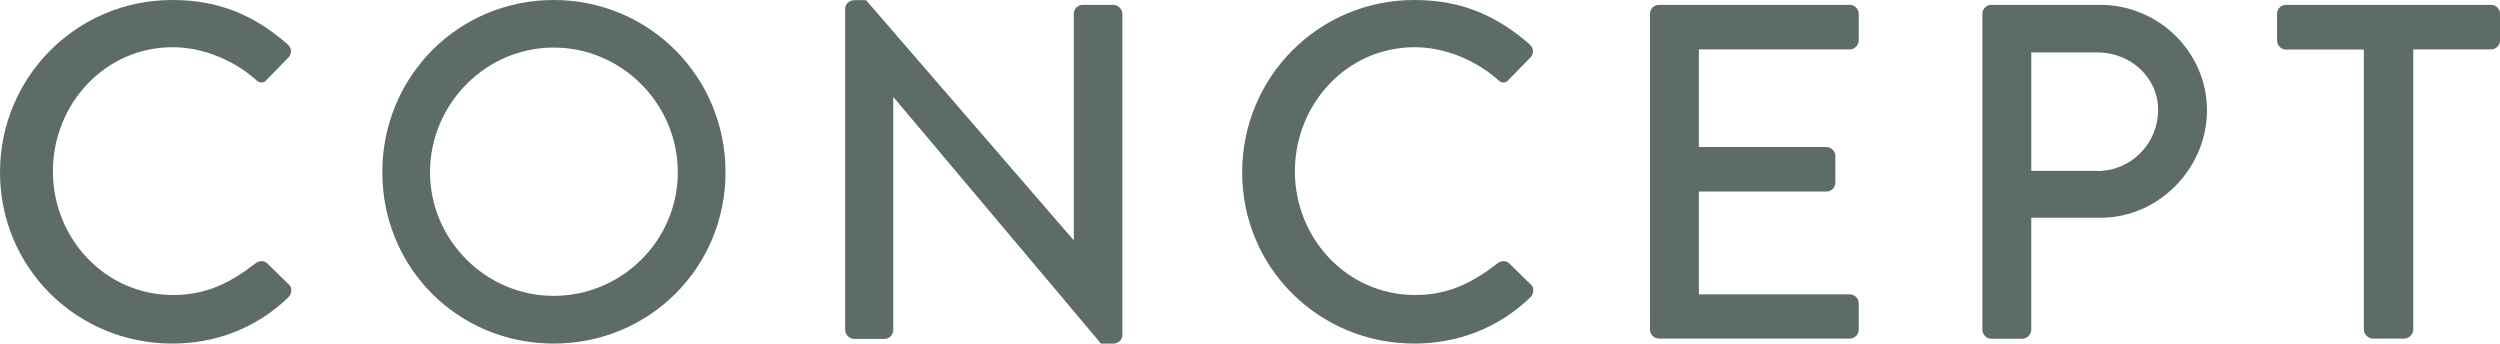
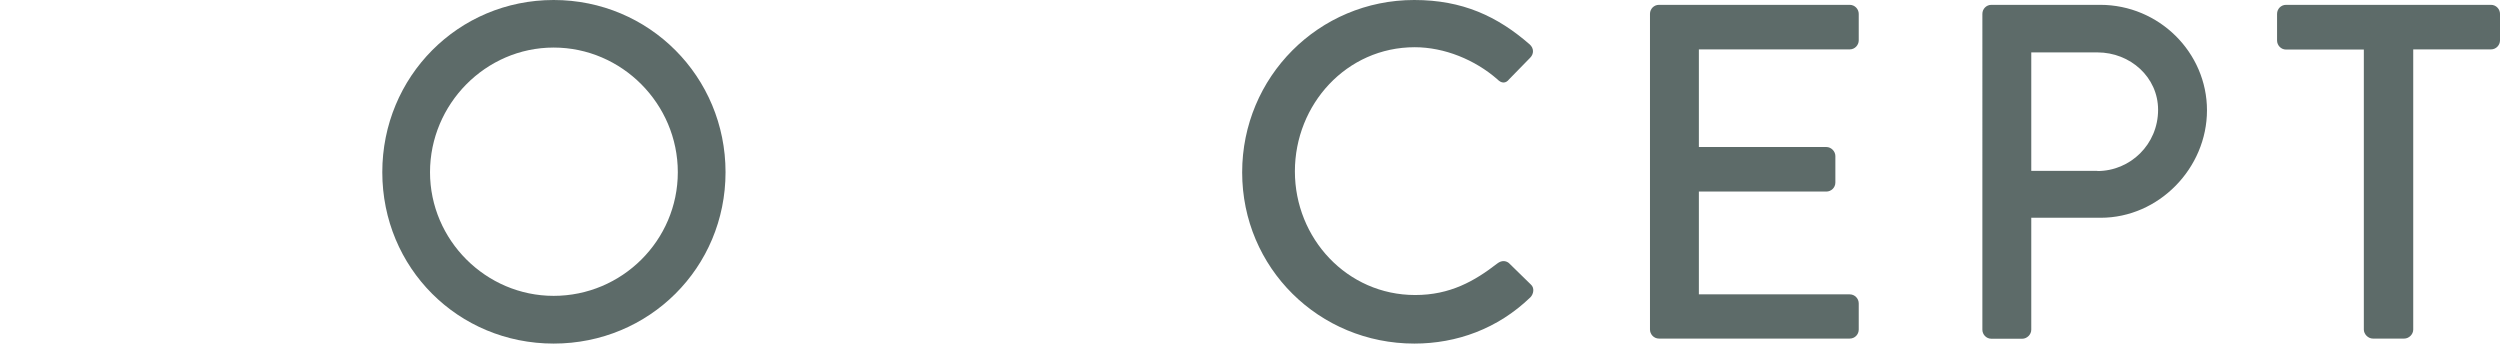
<svg xmlns="http://www.w3.org/2000/svg" id="_レイヤー_2" viewBox="0 0 149.82 20.59">
  <defs>
    <style>.cls-1{fill:#5d6b69;stroke-width:0px;}</style>
  </defs>
  <g id="_レイヤー_1-2">
-     <path class="cls-1" d="M10.32,0c2.89,0,4.98.97,6.92,2.66.26.23.26.57.03.8l-1.26,1.29c-.2.26-.46.26-.71,0-1.34-1.17-3.17-1.92-4.95-1.92-4.09,0-7.18,3.43-7.18,7.44s3.12,7.41,7.21,7.41c2.09,0,3.55-.83,4.92-1.89.26-.2.51-.17.69-.03l1.32,1.29c.23.2.17.57-.03.77-1.95,1.88-4.41,2.77-6.95,2.77C4.6,20.59,0,16.05,0,10.33S4.6,0,10.32,0Z" />
    <path class="cls-1" d="M33.18,0C38.91,0,43.48,4.6,43.48,10.32s-4.57,10.27-10.3,10.27-10.27-4.54-10.27-10.27S27.46,0,33.18,0ZM33.18,17.73c4.09,0,7.44-3.32,7.44-7.41s-3.35-7.47-7.44-7.47-7.41,3.4-7.41,7.47,3.35,7.41,7.41,7.41Z" />
-     <path class="cls-1" d="M50.65.52c0-.29.26-.51.54-.51h.71l12.42,14.36h.03V.83c0-.29.23-.54.54-.54h1.83c.29,0,.54.26.54.54v19.25c0,.29-.26.51-.54.51h-.74l-12.42-14.75h-.03v13.93c0,.29-.23.54-.54.54h-1.8c-.29,0-.54-.26-.54-.54V.52Z" />
    <path class="cls-1" d="M84.75,0c2.89,0,4.98.97,6.92,2.66.26.23.26.57.03.8l-1.26,1.29c-.2.26-.46.26-.71,0-1.34-1.17-3.17-1.92-4.95-1.92-4.09,0-7.18,3.43-7.18,7.44s3.12,7.41,7.21,7.41c2.09,0,3.55-.83,4.92-1.89.26-.2.51-.17.69-.03l1.32,1.29c.23.2.17.57-.03.77-1.95,1.88-4.41,2.77-6.95,2.77-5.72,0-10.32-4.54-10.32-10.26S79.03,0,84.75,0Z" />
    <path class="cls-1" d="M98.88.83c0-.29.23-.54.54-.54h11.43c.31,0,.54.26.54.54v1.59c0,.28-.23.54-.54.54h-9.04v5.85h7.64c.29,0,.54.26.54.54v1.59c0,.31-.26.54-.54.54h-7.64v6.16h9.04c.31,0,.54.26.54.54v1.57c0,.29-.23.54-.54.54h-11.43c-.31,0-.54-.26-.54-.54V.83Z" />
    <path class="cls-1" d="M118.8.83c0-.29.23-.54.54-.54h6.52c3.53,0,6.4,2.86,6.4,6.32s-2.88,6.44-6.37,6.44h-4.16v6.71c0,.29-.26.54-.54.54h-1.85c-.31,0-.54-.26-.54-.54V.83ZM125.69,10.25c1.98,0,3.64-1.6,3.64-3.67,0-1.95-1.66-3.44-3.64-3.44h-3.96v7.1h3.96Z" />
    <path class="cls-1" d="M141.66,2.97h-4.66c-.31,0-.54-.26-.54-.54V.83c0-.29.23-.54.54-.54h12.28c.31,0,.54.26.54.54v1.59c0,.28-.23.54-.54.54h-4.66v16.79c0,.29-.26.54-.54.54h-1.88c-.28,0-.54-.26-.54-.54V2.97Z" />
  </g>
</svg>